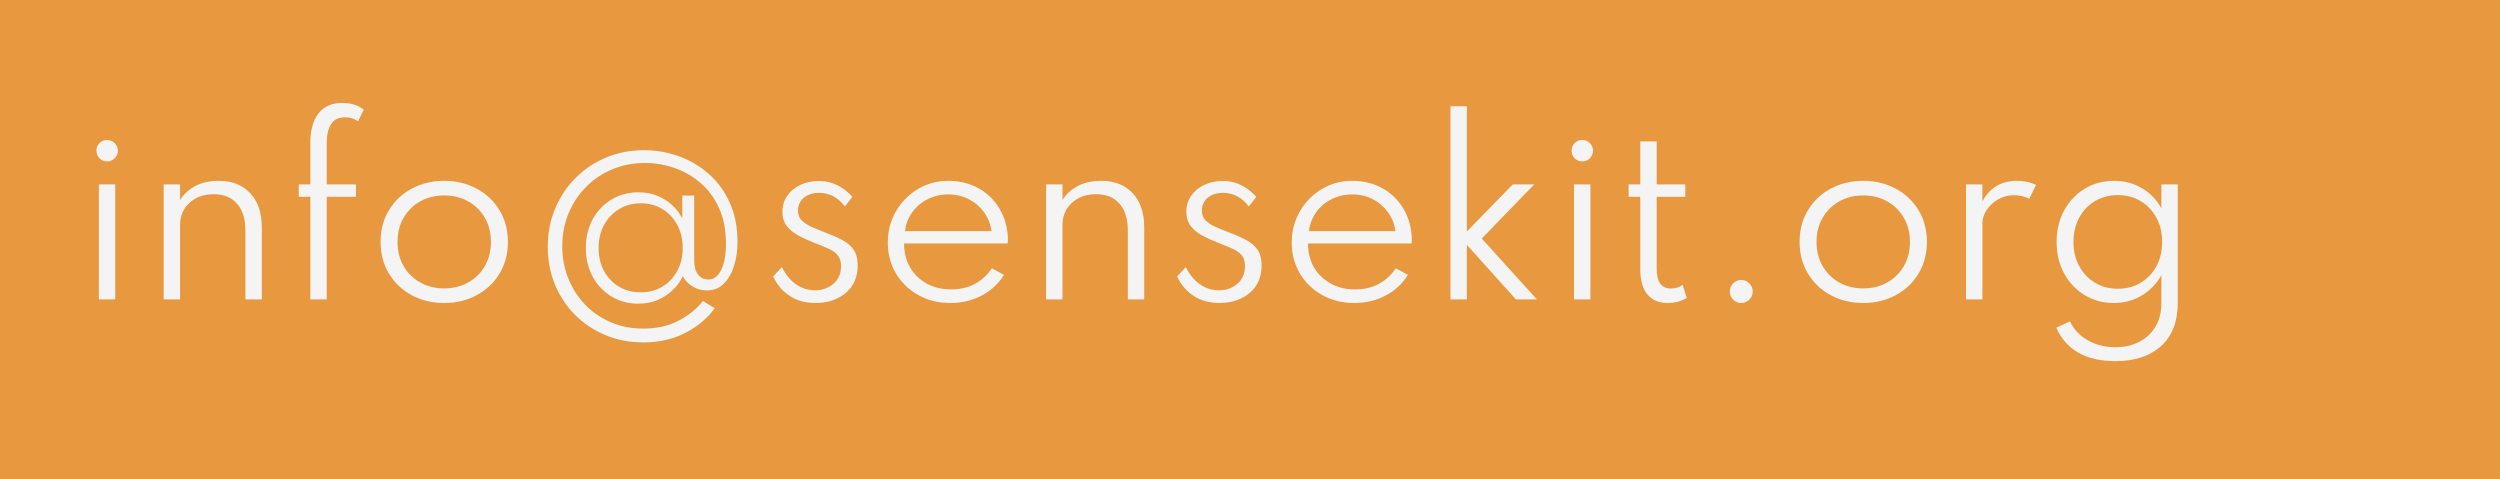
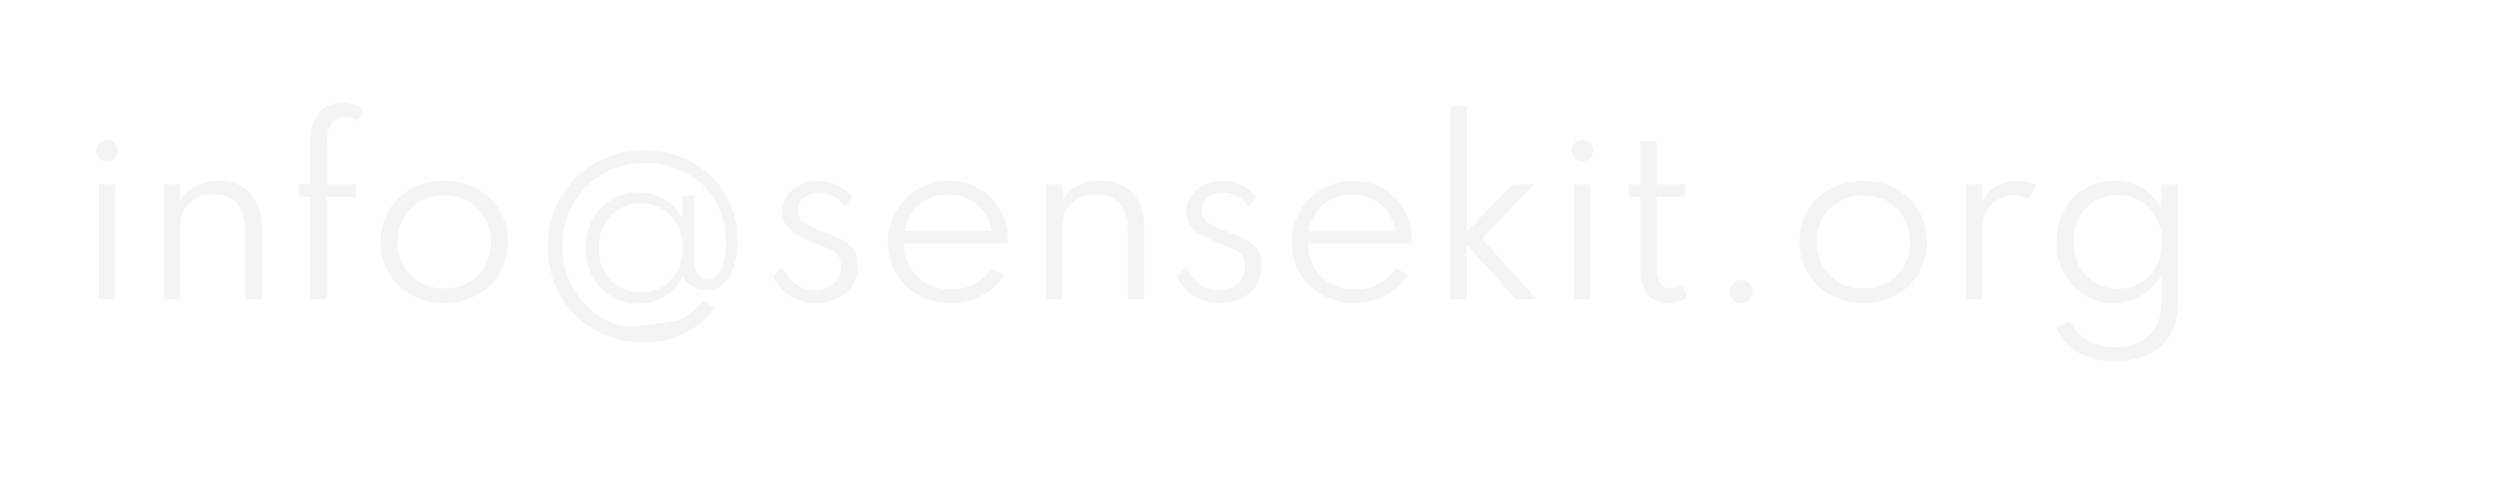
<svg xmlns="http://www.w3.org/2000/svg" width="167" height="32" viewBox="0 0 167 32" fill="none">
-   <rect width="167" height="32" fill="#E8983E" />
-   <path d="M7.152 10.783C7.353 10.783 7.522 10.713 7.662 10.572C7.803 10.432 7.872 10.262 7.872 10.062C7.872 9.863 7.803 9.695 7.662 9.56C7.522 9.42 7.353 9.35 7.152 9.35C6.952 9.35 6.782 9.42 6.643 9.56C6.508 9.695 6.44 9.863 6.44 10.062C6.44 10.262 6.508 10.432 6.643 10.572C6.782 10.713 6.952 10.783 7.152 10.783ZM6.605 20H7.7V12.32H6.605V20ZM10.934 20H12.029V14.998C12.029 14.637 12.116 14.305 12.291 14C12.471 13.69 12.729 13.443 13.064 13.258C13.399 13.068 13.801 12.973 14.271 12.973C14.941 12.973 15.461 13.182 15.831 13.602C16.206 14.023 16.394 14.627 16.394 15.418V20H17.489V15.207C17.489 14.217 17.231 13.45 16.716 12.905C16.206 12.355 15.506 12.08 14.616 12.08C13.981 12.08 13.441 12.205 12.996 12.455C12.556 12.705 12.234 13.01 12.029 13.37V12.32H10.934V20ZM20.73 20H21.825V13.145H23.782V12.32H21.825V9.537C21.825 9.012 21.922 8.598 22.117 8.293C22.312 7.987 22.622 7.835 23.047 7.835C23.392 7.835 23.683 7.925 23.918 8.105L24.3 7.325C23.925 7.025 23.445 6.875 22.86 6.875C22.17 6.875 21.642 7.107 21.277 7.572C20.913 8.037 20.73 8.703 20.73 9.568V12.32H19.957V13.145H20.73V20ZM29.674 20.24C30.474 20.24 31.195 20.067 31.834 19.723C32.48 19.378 32.989 18.898 33.364 18.282C33.739 17.668 33.927 16.96 33.927 16.16C33.927 15.355 33.739 14.648 33.364 14.037C32.989 13.422 32.48 12.943 31.834 12.598C31.195 12.252 30.474 12.08 29.674 12.08C28.875 12.08 28.152 12.252 27.507 12.598C26.867 12.943 26.36 13.422 25.985 14.037C25.61 14.648 25.422 15.355 25.422 16.16C25.422 16.96 25.61 17.668 25.985 18.282C26.36 18.898 26.867 19.378 27.507 19.723C28.152 20.067 28.875 20.24 29.674 20.24ZM29.674 19.265C29.075 19.265 28.54 19.133 28.07 18.867C27.599 18.602 27.23 18.238 26.959 17.773C26.689 17.302 26.555 16.765 26.555 16.16C26.555 15.555 26.689 15.02 26.959 14.555C27.23 14.085 27.599 13.717 28.07 13.453C28.54 13.188 29.075 13.055 29.674 13.055C30.274 13.055 30.809 13.188 31.279 13.453C31.75 13.717 32.12 14.085 32.389 14.555C32.66 15.02 32.794 15.555 32.794 16.16C32.794 16.765 32.66 17.302 32.389 17.773C32.12 18.238 31.75 18.602 31.279 18.867C30.809 19.133 30.274 19.265 29.674 19.265ZM42.974 22.872C44.049 22.872 44.994 22.655 45.809 22.22C46.629 21.79 47.274 21.245 47.744 20.585L46.949 20.105C46.569 20.605 46.041 21.038 45.366 21.402C44.691 21.767 43.896 21.95 42.981 21.95C42.186 21.95 41.456 21.808 40.791 21.523C40.131 21.238 39.559 20.843 39.074 20.337C38.594 19.832 38.221 19.247 37.956 18.582C37.691 17.918 37.559 17.207 37.559 16.453C37.559 15.672 37.696 14.945 37.971 14.27C38.251 13.595 38.639 13.005 39.134 12.5C39.634 11.99 40.219 11.595 40.889 11.315C41.564 11.03 42.296 10.887 43.086 10.887C43.756 10.887 44.411 10.998 45.051 11.217C45.691 11.438 46.271 11.77 46.791 12.215C47.311 12.66 47.724 13.22 48.029 13.895C48.339 14.57 48.494 15.363 48.494 16.273C48.494 17.023 48.386 17.61 48.171 18.035C47.961 18.46 47.679 18.672 47.324 18.672C47.029 18.672 46.796 18.56 46.626 18.335C46.456 18.11 46.371 17.8 46.371 17.405V13.062H45.576V14.592C45.301 14.057 44.904 13.633 44.384 13.318C43.869 13.002 43.289 12.845 42.644 12.845C41.979 12.845 41.381 13.005 40.851 13.325C40.321 13.645 39.901 14.085 39.591 14.645C39.286 15.205 39.134 15.845 39.134 16.565C39.134 17.285 39.286 17.925 39.591 18.485C39.901 19.045 40.319 19.485 40.844 19.805C41.374 20.125 41.969 20.285 42.629 20.285C43.304 20.285 43.901 20.117 44.421 19.782C44.941 19.448 45.339 19.005 45.614 18.455C45.749 18.715 45.959 18.938 46.244 19.122C46.529 19.308 46.854 19.4 47.219 19.4C47.669 19.4 48.046 19.25 48.351 18.95C48.656 18.645 48.884 18.247 49.034 17.758C49.189 17.262 49.266 16.733 49.266 16.168C49.266 15.168 49.091 14.287 48.741 13.527C48.396 12.762 47.926 12.123 47.331 11.607C46.741 11.088 46.074 10.695 45.329 10.43C44.584 10.165 43.814 10.033 43.019 10.033C42.119 10.033 41.279 10.195 40.499 10.52C39.724 10.84 39.044 11.293 38.459 11.877C37.874 12.457 37.416 13.14 37.086 13.925C36.756 14.71 36.591 15.562 36.591 16.483C36.591 17.383 36.749 18.22 37.064 18.995C37.384 19.77 37.831 20.448 38.406 21.027C38.986 21.608 39.664 22.06 40.439 22.385C41.214 22.71 42.059 22.872 42.974 22.872ZM42.794 19.527C42.254 19.527 41.771 19.402 41.346 19.152C40.926 18.898 40.594 18.547 40.349 18.102C40.109 17.657 39.989 17.145 39.989 16.565C39.989 15.98 40.111 15.465 40.356 15.02C40.601 14.57 40.936 14.217 41.361 13.963C41.786 13.707 42.266 13.58 42.801 13.58C43.341 13.58 43.821 13.707 44.241 13.963C44.666 14.217 44.999 14.57 45.239 15.02C45.484 15.465 45.606 15.98 45.606 16.565C45.606 17.14 45.484 17.652 45.239 18.102C44.999 18.547 44.666 18.898 44.241 19.152C43.821 19.402 43.339 19.527 42.794 19.527ZM54.457 20.24C55.292 20.24 55.972 20.015 56.497 19.565C57.027 19.115 57.292 18.505 57.292 17.735C57.292 17.285 57.2 16.93 57.015 16.67C56.83 16.405 56.57 16.188 56.235 16.017C55.9 15.842 55.51 15.672 55.065 15.508C54.755 15.387 54.465 15.268 54.195 15.148C53.93 15.027 53.715 14.885 53.55 14.72C53.385 14.55 53.302 14.335 53.302 14.075C53.302 13.72 53.432 13.432 53.692 13.213C53.957 12.992 54.3 12.883 54.72 12.883C55.405 12.883 55.977 13.185 56.437 13.79L56.94 13.152C56.64 12.812 56.3 12.55 55.92 12.365C55.545 12.18 55.142 12.088 54.712 12.088C54.242 12.088 53.822 12.178 53.452 12.357C53.082 12.533 52.792 12.775 52.582 13.085C52.372 13.39 52.267 13.74 52.267 14.135C52.267 14.525 52.365 14.848 52.56 15.102C52.76 15.352 53.012 15.56 53.317 15.725C53.622 15.89 53.937 16.038 54.262 16.168C54.677 16.328 55.027 16.47 55.312 16.595C55.597 16.72 55.812 16.87 55.957 17.045C56.107 17.22 56.182 17.462 56.182 17.773C56.182 18.273 56.012 18.668 55.672 18.957C55.332 19.247 54.925 19.392 54.45 19.392C53.98 19.392 53.552 19.258 53.167 18.988C52.782 18.712 52.47 18.33 52.23 17.84L51.645 18.47C51.915 19.035 52.292 19.473 52.777 19.782C53.262 20.087 53.822 20.24 54.457 20.24ZM63.489 20.24C64.254 20.24 64.949 20.075 65.574 19.745C66.204 19.415 66.701 18.953 67.066 18.358L66.256 17.922C65.616 18.863 64.709 19.332 63.534 19.332C62.924 19.332 62.381 19.203 61.906 18.942C61.431 18.677 61.059 18.315 60.789 17.855C60.524 17.39 60.391 16.86 60.391 16.265H67.306C67.316 16.21 67.321 16.163 67.321 16.122C67.326 16.082 67.329 16.035 67.329 15.98C67.309 15.215 67.124 14.54 66.774 13.955C66.429 13.365 65.959 12.905 65.364 12.575C64.774 12.245 64.099 12.08 63.339 12.08C62.784 12.08 62.261 12.185 61.771 12.395C61.286 12.605 60.859 12.898 60.489 13.273C60.119 13.648 59.829 14.085 59.619 14.585C59.409 15.08 59.304 15.615 59.304 16.19C59.304 16.955 59.484 17.645 59.844 18.26C60.209 18.87 60.706 19.352 61.336 19.707C61.966 20.062 62.684 20.24 63.489 20.24ZM60.451 15.44C60.516 14.955 60.681 14.53 60.946 14.165C61.216 13.795 61.559 13.508 61.974 13.303C62.389 13.092 62.849 12.988 63.354 12.988C63.849 12.988 64.301 13.092 64.711 13.303C65.121 13.512 65.461 13.803 65.731 14.172C66.001 14.543 66.169 14.965 66.234 15.44H60.451ZM69.879 20H70.974V14.998C70.974 14.637 71.062 14.305 71.237 14C71.417 13.69 71.674 13.443 72.009 13.258C72.344 13.068 72.747 12.973 73.217 12.973C73.887 12.973 74.407 13.182 74.777 13.602C75.152 14.023 75.339 14.627 75.339 15.418V20H76.434V15.207C76.434 14.217 76.177 13.45 75.662 12.905C75.152 12.355 74.452 12.08 73.562 12.08C72.927 12.08 72.387 12.205 71.942 12.455C71.502 12.705 71.179 13.01 70.974 13.37V12.32H69.879V20ZM81.439 20.24C82.275 20.24 82.954 20.015 83.48 19.565C84.01 19.115 84.275 18.505 84.275 17.735C84.275 17.285 84.182 16.93 83.997 16.67C83.812 16.405 83.552 16.188 83.217 16.017C82.882 15.842 82.492 15.672 82.047 15.508C81.737 15.387 81.447 15.268 81.177 15.148C80.912 15.027 80.697 14.885 80.532 14.72C80.367 14.55 80.284 14.335 80.284 14.075C80.284 13.72 80.415 13.432 80.674 13.213C80.939 12.992 81.282 12.883 81.702 12.883C82.387 12.883 82.96 13.185 83.419 13.79L83.922 13.152C83.622 12.812 83.282 12.55 82.902 12.365C82.527 12.18 82.124 12.088 81.695 12.088C81.225 12.088 80.805 12.178 80.434 12.357C80.064 12.533 79.775 12.775 79.564 13.085C79.355 13.39 79.249 13.74 79.249 14.135C79.249 14.525 79.347 14.848 79.542 15.102C79.742 15.352 79.995 15.56 80.299 15.725C80.605 15.89 80.919 16.038 81.245 16.168C81.659 16.328 82.01 16.47 82.294 16.595C82.579 16.72 82.794 16.87 82.939 17.045C83.09 17.22 83.165 17.462 83.165 17.773C83.165 18.273 82.995 18.668 82.654 18.957C82.314 19.247 81.907 19.392 81.432 19.392C80.962 19.392 80.534 19.258 80.15 18.988C79.764 18.712 79.452 18.33 79.212 17.84L78.627 18.47C78.897 19.035 79.275 19.473 79.76 19.782C80.245 20.087 80.805 20.24 81.439 20.24ZM90.471 20.24C91.236 20.24 91.931 20.075 92.556 19.745C93.186 19.415 93.684 18.953 94.049 18.358L93.239 17.922C92.599 18.863 91.691 19.332 90.516 19.332C89.906 19.332 89.364 19.203 88.889 18.942C88.414 18.677 88.041 18.315 87.771 17.855C87.506 17.39 87.374 16.86 87.374 16.265H94.289C94.299 16.21 94.304 16.163 94.304 16.122C94.309 16.082 94.311 16.035 94.311 15.98C94.291 15.215 94.106 14.54 93.756 13.955C93.411 13.365 92.941 12.905 92.346 12.575C91.756 12.245 91.081 12.08 90.321 12.08C89.766 12.08 89.244 12.185 88.754 12.395C88.269 12.605 87.841 12.898 87.471 13.273C87.101 13.648 86.811 14.085 86.601 14.585C86.391 15.08 86.286 15.615 86.286 16.19C86.286 16.955 86.466 17.645 86.826 18.26C87.191 18.87 87.689 19.352 88.319 19.707C88.949 20.062 89.666 20.24 90.471 20.24ZM87.434 15.44C87.499 14.955 87.664 14.53 87.929 14.165C88.199 13.795 88.541 13.508 88.956 13.303C89.371 13.092 89.831 12.988 90.336 12.988C90.831 12.988 91.284 13.092 91.694 13.303C92.104 13.512 92.444 13.803 92.714 14.172C92.984 14.543 93.151 14.965 93.216 15.44H87.434ZM96.891 20H97.986V16.355L101.263 20H102.666L98.983 15.935L102.486 12.32H101.053L97.986 15.463V7.1H96.891V20ZM105.693 10.783C105.893 10.783 106.063 10.713 106.203 10.572C106.343 10.432 106.413 10.262 106.413 10.062C106.413 9.863 106.343 9.695 106.203 9.56C106.063 9.42 105.893 9.35 105.693 9.35C105.493 9.35 105.323 9.42 105.183 9.56C105.048 9.695 104.98 9.863 104.98 10.062C104.98 10.262 105.048 10.432 105.183 10.572C105.323 10.713 105.493 10.783 105.693 10.783ZM105.145 20H106.24V12.32H105.145V20ZM111.386 20.24C111.876 20.24 112.306 20.125 112.676 19.895L112.399 19.025C112.179 19.19 111.919 19.273 111.619 19.273C110.984 19.273 110.666 18.835 110.666 17.96V13.145H112.579V12.32H110.666V9.447H109.571V12.32H108.791V13.145H109.571V18.02C109.571 18.725 109.729 19.273 110.044 19.663C110.364 20.047 110.811 20.24 111.386 20.24ZM116.315 20.24C116.53 20.24 116.71 20.165 116.855 20.015C117.005 19.865 117.08 19.683 117.08 19.468C117.08 19.258 117.005 19.078 116.855 18.927C116.71 18.777 116.53 18.703 116.315 18.703C116.105 18.703 115.925 18.777 115.775 18.927C115.625 19.078 115.55 19.258 115.55 19.468C115.55 19.683 115.625 19.865 115.775 20.015C115.925 20.165 116.105 20.24 116.315 20.24ZM124.465 20.24C125.265 20.24 125.985 20.067 126.625 19.723C127.27 19.378 127.78 18.898 128.155 18.282C128.53 17.668 128.717 16.96 128.717 16.16C128.717 15.355 128.53 14.648 128.155 14.037C127.78 13.422 127.27 12.943 126.625 12.598C125.985 12.252 125.265 12.08 124.465 12.08C123.665 12.08 122.942 12.252 122.297 12.598C121.657 12.943 121.15 13.422 120.775 14.037C120.4 14.648 120.212 15.355 120.212 16.16C120.212 16.96 120.4 17.668 120.775 18.282C121.15 18.898 121.657 19.378 122.297 19.723C122.942 20.067 123.665 20.24 124.465 20.24ZM124.465 19.265C123.865 19.265 123.33 19.133 122.86 18.867C122.39 18.602 122.02 18.238 121.75 17.773C121.48 17.302 121.345 16.765 121.345 16.16C121.345 15.555 121.48 15.02 121.75 14.555C122.02 14.085 122.39 13.717 122.86 13.453C123.33 13.188 123.865 13.055 124.465 13.055C125.065 13.055 125.6 13.188 126.07 13.453C126.54 13.717 126.91 14.085 127.18 14.555C127.45 15.02 127.585 15.555 127.585 16.16C127.585 16.765 127.45 17.302 127.18 17.773C126.91 18.238 126.54 18.602 126.07 18.867C125.6 19.133 125.065 19.265 124.465 19.265ZM131.329 20H132.424V14.93C132.424 14.605 132.522 14.3 132.717 14.015C132.917 13.725 133.174 13.49 133.489 13.31C133.809 13.13 134.144 13.04 134.494 13.04C134.879 13.04 135.234 13.117 135.559 13.273L136.009 12.35C135.634 12.17 135.204 12.08 134.719 12.08C133.684 12.08 132.919 12.537 132.424 13.453V12.32H131.329V20ZM141.311 24.125C142.596 24.125 143.611 23.79 144.356 23.12C145.101 22.45 145.474 21.48 145.474 20.21V12.32H144.379V13.918C144.069 13.342 143.636 12.893 143.081 12.568C142.526 12.242 141.906 12.08 141.221 12.08C140.486 12.08 139.829 12.258 139.249 12.613C138.674 12.963 138.219 13.445 137.884 14.06C137.549 14.675 137.381 15.375 137.381 16.16C137.381 16.95 137.549 17.652 137.884 18.267C138.224 18.883 138.681 19.365 139.256 19.715C139.836 20.065 140.484 20.24 141.199 20.24C141.884 20.24 142.504 20.075 143.059 19.745C143.619 19.415 144.059 18.96 144.379 18.38V20.255C144.379 20.87 144.244 21.398 143.974 21.837C143.709 22.277 143.344 22.613 142.879 22.843C142.419 23.078 141.896 23.195 141.311 23.195C140.616 23.195 139.996 23.038 139.451 22.723C138.906 22.413 138.516 21.992 138.281 21.462L137.359 21.89C138.024 23.38 139.341 24.125 141.311 24.125ZM141.461 19.288C140.891 19.288 140.384 19.152 139.939 18.883C139.494 18.613 139.144 18.242 138.889 17.773C138.634 17.302 138.506 16.767 138.506 16.168C138.506 15.557 138.634 15.018 138.889 14.547C139.144 14.072 139.494 13.703 139.939 13.438C140.389 13.168 140.899 13.033 141.469 13.033C142.044 13.033 142.554 13.168 142.999 13.438C143.444 13.703 143.794 14.072 144.049 14.547C144.304 15.018 144.431 15.557 144.431 16.168C144.431 16.773 144.304 17.31 144.049 17.78C143.794 18.25 143.444 18.62 142.999 18.89C142.554 19.155 142.041 19.288 141.461 19.288Z" fill="#F4F4F4" />
+   <path d="M7.152 10.783C7.353 10.783 7.522 10.713 7.662 10.572C7.803 10.432 7.872 10.262 7.872 10.062C7.872 9.863 7.803 9.695 7.662 9.56C7.522 9.42 7.353 9.35 7.152 9.35C6.952 9.35 6.782 9.42 6.643 9.56C6.508 9.695 6.44 9.863 6.44 10.062C6.44 10.262 6.508 10.432 6.643 10.572C6.782 10.713 6.952 10.783 7.152 10.783ZM6.605 20H7.7V12.32H6.605V20ZM10.934 20H12.029V14.998C12.029 14.637 12.116 14.305 12.291 14C12.471 13.69 12.729 13.443 13.064 13.258C13.399 13.068 13.801 12.973 14.271 12.973C14.941 12.973 15.461 13.182 15.831 13.602C16.206 14.023 16.394 14.627 16.394 15.418V20H17.489V15.207C17.489 14.217 17.231 13.45 16.716 12.905C16.206 12.355 15.506 12.08 14.616 12.08C13.981 12.08 13.441 12.205 12.996 12.455C12.556 12.705 12.234 13.01 12.029 13.37V12.32H10.934V20ZM20.73 20H21.825V13.145H23.782V12.32H21.825V9.537C21.825 9.012 21.922 8.598 22.117 8.293C22.312 7.987 22.622 7.835 23.047 7.835C23.392 7.835 23.683 7.925 23.918 8.105L24.3 7.325C23.925 7.025 23.445 6.875 22.86 6.875C22.17 6.875 21.642 7.107 21.277 7.572C20.913 8.037 20.73 8.703 20.73 9.568V12.32H19.957V13.145H20.73V20ZM29.674 20.24C30.474 20.24 31.195 20.067 31.834 19.723C32.48 19.378 32.989 18.898 33.364 18.282C33.739 17.668 33.927 16.96 33.927 16.16C33.927 15.355 33.739 14.648 33.364 14.037C32.989 13.422 32.48 12.943 31.834 12.598C31.195 12.252 30.474 12.08 29.674 12.08C28.875 12.08 28.152 12.252 27.507 12.598C26.867 12.943 26.36 13.422 25.985 14.037C25.61 14.648 25.422 15.355 25.422 16.16C25.422 16.96 25.61 17.668 25.985 18.282C26.36 18.898 26.867 19.378 27.507 19.723C28.152 20.067 28.875 20.24 29.674 20.24ZM29.674 19.265C29.075 19.265 28.54 19.133 28.07 18.867C27.599 18.602 27.23 18.238 26.959 17.773C26.689 17.302 26.555 16.765 26.555 16.16C26.555 15.555 26.689 15.02 26.959 14.555C27.23 14.085 27.599 13.717 28.07 13.453C28.54 13.188 29.075 13.055 29.674 13.055C30.274 13.055 30.809 13.188 31.279 13.453C31.75 13.717 32.12 14.085 32.389 14.555C32.66 15.02 32.794 15.555 32.794 16.16C32.794 16.765 32.66 17.302 32.389 17.773C32.12 18.238 31.75 18.602 31.279 18.867C30.809 19.133 30.274 19.265 29.674 19.265ZM42.974 22.872C44.049 22.872 44.994 22.655 45.809 22.22C46.629 21.79 47.274 21.245 47.744 20.585L46.949 20.105C46.569 20.605 46.041 21.038 45.366 21.402C42.186 21.95 41.456 21.808 40.791 21.523C40.131 21.238 39.559 20.843 39.074 20.337C38.594 19.832 38.221 19.247 37.956 18.582C37.691 17.918 37.559 17.207 37.559 16.453C37.559 15.672 37.696 14.945 37.971 14.27C38.251 13.595 38.639 13.005 39.134 12.5C39.634 11.99 40.219 11.595 40.889 11.315C41.564 11.03 42.296 10.887 43.086 10.887C43.756 10.887 44.411 10.998 45.051 11.217C45.691 11.438 46.271 11.77 46.791 12.215C47.311 12.66 47.724 13.22 48.029 13.895C48.339 14.57 48.494 15.363 48.494 16.273C48.494 17.023 48.386 17.61 48.171 18.035C47.961 18.46 47.679 18.672 47.324 18.672C47.029 18.672 46.796 18.56 46.626 18.335C46.456 18.11 46.371 17.8 46.371 17.405V13.062H45.576V14.592C45.301 14.057 44.904 13.633 44.384 13.318C43.869 13.002 43.289 12.845 42.644 12.845C41.979 12.845 41.381 13.005 40.851 13.325C40.321 13.645 39.901 14.085 39.591 14.645C39.286 15.205 39.134 15.845 39.134 16.565C39.134 17.285 39.286 17.925 39.591 18.485C39.901 19.045 40.319 19.485 40.844 19.805C41.374 20.125 41.969 20.285 42.629 20.285C43.304 20.285 43.901 20.117 44.421 19.782C44.941 19.448 45.339 19.005 45.614 18.455C45.749 18.715 45.959 18.938 46.244 19.122C46.529 19.308 46.854 19.4 47.219 19.4C47.669 19.4 48.046 19.25 48.351 18.95C48.656 18.645 48.884 18.247 49.034 17.758C49.189 17.262 49.266 16.733 49.266 16.168C49.266 15.168 49.091 14.287 48.741 13.527C48.396 12.762 47.926 12.123 47.331 11.607C46.741 11.088 46.074 10.695 45.329 10.43C44.584 10.165 43.814 10.033 43.019 10.033C42.119 10.033 41.279 10.195 40.499 10.52C39.724 10.84 39.044 11.293 38.459 11.877C37.874 12.457 37.416 13.14 37.086 13.925C36.756 14.71 36.591 15.562 36.591 16.483C36.591 17.383 36.749 18.22 37.064 18.995C37.384 19.77 37.831 20.448 38.406 21.027C38.986 21.608 39.664 22.06 40.439 22.385C41.214 22.71 42.059 22.872 42.974 22.872ZM42.794 19.527C42.254 19.527 41.771 19.402 41.346 19.152C40.926 18.898 40.594 18.547 40.349 18.102C40.109 17.657 39.989 17.145 39.989 16.565C39.989 15.98 40.111 15.465 40.356 15.02C40.601 14.57 40.936 14.217 41.361 13.963C41.786 13.707 42.266 13.58 42.801 13.58C43.341 13.58 43.821 13.707 44.241 13.963C44.666 14.217 44.999 14.57 45.239 15.02C45.484 15.465 45.606 15.98 45.606 16.565C45.606 17.14 45.484 17.652 45.239 18.102C44.999 18.547 44.666 18.898 44.241 19.152C43.821 19.402 43.339 19.527 42.794 19.527ZM54.457 20.24C55.292 20.24 55.972 20.015 56.497 19.565C57.027 19.115 57.292 18.505 57.292 17.735C57.292 17.285 57.2 16.93 57.015 16.67C56.83 16.405 56.57 16.188 56.235 16.017C55.9 15.842 55.51 15.672 55.065 15.508C54.755 15.387 54.465 15.268 54.195 15.148C53.93 15.027 53.715 14.885 53.55 14.72C53.385 14.55 53.302 14.335 53.302 14.075C53.302 13.72 53.432 13.432 53.692 13.213C53.957 12.992 54.3 12.883 54.72 12.883C55.405 12.883 55.977 13.185 56.437 13.79L56.94 13.152C56.64 12.812 56.3 12.55 55.92 12.365C55.545 12.18 55.142 12.088 54.712 12.088C54.242 12.088 53.822 12.178 53.452 12.357C53.082 12.533 52.792 12.775 52.582 13.085C52.372 13.39 52.267 13.74 52.267 14.135C52.267 14.525 52.365 14.848 52.56 15.102C52.76 15.352 53.012 15.56 53.317 15.725C53.622 15.89 53.937 16.038 54.262 16.168C54.677 16.328 55.027 16.47 55.312 16.595C55.597 16.72 55.812 16.87 55.957 17.045C56.107 17.22 56.182 17.462 56.182 17.773C56.182 18.273 56.012 18.668 55.672 18.957C55.332 19.247 54.925 19.392 54.45 19.392C53.98 19.392 53.552 19.258 53.167 18.988C52.782 18.712 52.47 18.33 52.23 17.84L51.645 18.47C51.915 19.035 52.292 19.473 52.777 19.782C53.262 20.087 53.822 20.24 54.457 20.24ZM63.489 20.24C64.254 20.24 64.949 20.075 65.574 19.745C66.204 19.415 66.701 18.953 67.066 18.358L66.256 17.922C65.616 18.863 64.709 19.332 63.534 19.332C62.924 19.332 62.381 19.203 61.906 18.942C61.431 18.677 61.059 18.315 60.789 17.855C60.524 17.39 60.391 16.86 60.391 16.265H67.306C67.316 16.21 67.321 16.163 67.321 16.122C67.326 16.082 67.329 16.035 67.329 15.98C67.309 15.215 67.124 14.54 66.774 13.955C66.429 13.365 65.959 12.905 65.364 12.575C64.774 12.245 64.099 12.08 63.339 12.08C62.784 12.08 62.261 12.185 61.771 12.395C61.286 12.605 60.859 12.898 60.489 13.273C60.119 13.648 59.829 14.085 59.619 14.585C59.409 15.08 59.304 15.615 59.304 16.19C59.304 16.955 59.484 17.645 59.844 18.26C60.209 18.87 60.706 19.352 61.336 19.707C61.966 20.062 62.684 20.24 63.489 20.24ZM60.451 15.44C60.516 14.955 60.681 14.53 60.946 14.165C61.216 13.795 61.559 13.508 61.974 13.303C62.389 13.092 62.849 12.988 63.354 12.988C63.849 12.988 64.301 13.092 64.711 13.303C65.121 13.512 65.461 13.803 65.731 14.172C66.001 14.543 66.169 14.965 66.234 15.44H60.451ZM69.879 20H70.974V14.998C70.974 14.637 71.062 14.305 71.237 14C71.417 13.69 71.674 13.443 72.009 13.258C72.344 13.068 72.747 12.973 73.217 12.973C73.887 12.973 74.407 13.182 74.777 13.602C75.152 14.023 75.339 14.627 75.339 15.418V20H76.434V15.207C76.434 14.217 76.177 13.45 75.662 12.905C75.152 12.355 74.452 12.08 73.562 12.08C72.927 12.08 72.387 12.205 71.942 12.455C71.502 12.705 71.179 13.01 70.974 13.37V12.32H69.879V20ZM81.439 20.24C82.275 20.24 82.954 20.015 83.48 19.565C84.01 19.115 84.275 18.505 84.275 17.735C84.275 17.285 84.182 16.93 83.997 16.67C83.812 16.405 83.552 16.188 83.217 16.017C82.882 15.842 82.492 15.672 82.047 15.508C81.737 15.387 81.447 15.268 81.177 15.148C80.912 15.027 80.697 14.885 80.532 14.72C80.367 14.55 80.284 14.335 80.284 14.075C80.284 13.72 80.415 13.432 80.674 13.213C80.939 12.992 81.282 12.883 81.702 12.883C82.387 12.883 82.96 13.185 83.419 13.79L83.922 13.152C83.622 12.812 83.282 12.55 82.902 12.365C82.527 12.18 82.124 12.088 81.695 12.088C81.225 12.088 80.805 12.178 80.434 12.357C80.064 12.533 79.775 12.775 79.564 13.085C79.355 13.39 79.249 13.74 79.249 14.135C79.249 14.525 79.347 14.848 79.542 15.102C79.742 15.352 79.995 15.56 80.299 15.725C80.605 15.89 80.919 16.038 81.245 16.168C81.659 16.328 82.01 16.47 82.294 16.595C82.579 16.72 82.794 16.87 82.939 17.045C83.09 17.22 83.165 17.462 83.165 17.773C83.165 18.273 82.995 18.668 82.654 18.957C82.314 19.247 81.907 19.392 81.432 19.392C80.962 19.392 80.534 19.258 80.15 18.988C79.764 18.712 79.452 18.33 79.212 17.84L78.627 18.47C78.897 19.035 79.275 19.473 79.76 19.782C80.245 20.087 80.805 20.24 81.439 20.24ZM90.471 20.24C91.236 20.24 91.931 20.075 92.556 19.745C93.186 19.415 93.684 18.953 94.049 18.358L93.239 17.922C92.599 18.863 91.691 19.332 90.516 19.332C89.906 19.332 89.364 19.203 88.889 18.942C88.414 18.677 88.041 18.315 87.771 17.855C87.506 17.39 87.374 16.86 87.374 16.265H94.289C94.299 16.21 94.304 16.163 94.304 16.122C94.309 16.082 94.311 16.035 94.311 15.98C94.291 15.215 94.106 14.54 93.756 13.955C93.411 13.365 92.941 12.905 92.346 12.575C91.756 12.245 91.081 12.08 90.321 12.08C89.766 12.08 89.244 12.185 88.754 12.395C88.269 12.605 87.841 12.898 87.471 13.273C87.101 13.648 86.811 14.085 86.601 14.585C86.391 15.08 86.286 15.615 86.286 16.19C86.286 16.955 86.466 17.645 86.826 18.26C87.191 18.87 87.689 19.352 88.319 19.707C88.949 20.062 89.666 20.24 90.471 20.24ZM87.434 15.44C87.499 14.955 87.664 14.53 87.929 14.165C88.199 13.795 88.541 13.508 88.956 13.303C89.371 13.092 89.831 12.988 90.336 12.988C90.831 12.988 91.284 13.092 91.694 13.303C92.104 13.512 92.444 13.803 92.714 14.172C92.984 14.543 93.151 14.965 93.216 15.44H87.434ZM96.891 20H97.986V16.355L101.263 20H102.666L98.983 15.935L102.486 12.32H101.053L97.986 15.463V7.1H96.891V20ZM105.693 10.783C105.893 10.783 106.063 10.713 106.203 10.572C106.343 10.432 106.413 10.262 106.413 10.062C106.413 9.863 106.343 9.695 106.203 9.56C106.063 9.42 105.893 9.35 105.693 9.35C105.493 9.35 105.323 9.42 105.183 9.56C105.048 9.695 104.98 9.863 104.98 10.062C104.98 10.262 105.048 10.432 105.183 10.572C105.323 10.713 105.493 10.783 105.693 10.783ZM105.145 20H106.24V12.32H105.145V20ZM111.386 20.24C111.876 20.24 112.306 20.125 112.676 19.895L112.399 19.025C112.179 19.19 111.919 19.273 111.619 19.273C110.984 19.273 110.666 18.835 110.666 17.96V13.145H112.579V12.32H110.666V9.447H109.571V12.32H108.791V13.145H109.571V18.02C109.571 18.725 109.729 19.273 110.044 19.663C110.364 20.047 110.811 20.24 111.386 20.24ZM116.315 20.24C116.53 20.24 116.71 20.165 116.855 20.015C117.005 19.865 117.08 19.683 117.08 19.468C117.08 19.258 117.005 19.078 116.855 18.927C116.71 18.777 116.53 18.703 116.315 18.703C116.105 18.703 115.925 18.777 115.775 18.927C115.625 19.078 115.55 19.258 115.55 19.468C115.55 19.683 115.625 19.865 115.775 20.015C115.925 20.165 116.105 20.24 116.315 20.24ZM124.465 20.24C125.265 20.24 125.985 20.067 126.625 19.723C127.27 19.378 127.78 18.898 128.155 18.282C128.53 17.668 128.717 16.96 128.717 16.16C128.717 15.355 128.53 14.648 128.155 14.037C127.78 13.422 127.27 12.943 126.625 12.598C125.985 12.252 125.265 12.08 124.465 12.08C123.665 12.08 122.942 12.252 122.297 12.598C121.657 12.943 121.15 13.422 120.775 14.037C120.4 14.648 120.212 15.355 120.212 16.16C120.212 16.96 120.4 17.668 120.775 18.282C121.15 18.898 121.657 19.378 122.297 19.723C122.942 20.067 123.665 20.24 124.465 20.24ZM124.465 19.265C123.865 19.265 123.33 19.133 122.86 18.867C122.39 18.602 122.02 18.238 121.75 17.773C121.48 17.302 121.345 16.765 121.345 16.16C121.345 15.555 121.48 15.02 121.75 14.555C122.02 14.085 122.39 13.717 122.86 13.453C123.33 13.188 123.865 13.055 124.465 13.055C125.065 13.055 125.6 13.188 126.07 13.453C126.54 13.717 126.91 14.085 127.18 14.555C127.45 15.02 127.585 15.555 127.585 16.16C127.585 16.765 127.45 17.302 127.18 17.773C126.91 18.238 126.54 18.602 126.07 18.867C125.6 19.133 125.065 19.265 124.465 19.265ZM131.329 20H132.424V14.93C132.424 14.605 132.522 14.3 132.717 14.015C132.917 13.725 133.174 13.49 133.489 13.31C133.809 13.13 134.144 13.04 134.494 13.04C134.879 13.04 135.234 13.117 135.559 13.273L136.009 12.35C135.634 12.17 135.204 12.08 134.719 12.08C133.684 12.08 132.919 12.537 132.424 13.453V12.32H131.329V20ZM141.311 24.125C142.596 24.125 143.611 23.79 144.356 23.12C145.101 22.45 145.474 21.48 145.474 20.21V12.32H144.379V13.918C144.069 13.342 143.636 12.893 143.081 12.568C142.526 12.242 141.906 12.08 141.221 12.08C140.486 12.08 139.829 12.258 139.249 12.613C138.674 12.963 138.219 13.445 137.884 14.06C137.549 14.675 137.381 15.375 137.381 16.16C137.381 16.95 137.549 17.652 137.884 18.267C138.224 18.883 138.681 19.365 139.256 19.715C139.836 20.065 140.484 20.24 141.199 20.24C141.884 20.24 142.504 20.075 143.059 19.745C143.619 19.415 144.059 18.96 144.379 18.38V20.255C144.379 20.87 144.244 21.398 143.974 21.837C143.709 22.277 143.344 22.613 142.879 22.843C142.419 23.078 141.896 23.195 141.311 23.195C140.616 23.195 139.996 23.038 139.451 22.723C138.906 22.413 138.516 21.992 138.281 21.462L137.359 21.89C138.024 23.38 139.341 24.125 141.311 24.125ZM141.461 19.288C140.891 19.288 140.384 19.152 139.939 18.883C139.494 18.613 139.144 18.242 138.889 17.773C138.634 17.302 138.506 16.767 138.506 16.168C138.506 15.557 138.634 15.018 138.889 14.547C139.144 14.072 139.494 13.703 139.939 13.438C140.389 13.168 140.899 13.033 141.469 13.033C142.044 13.033 142.554 13.168 142.999 13.438C143.444 13.703 143.794 14.072 144.049 14.547C144.304 15.018 144.431 15.557 144.431 16.168C144.431 16.773 144.304 17.31 144.049 17.78C143.794 18.25 143.444 18.62 142.999 18.89C142.554 19.155 142.041 19.288 141.461 19.288Z" fill="#F4F4F4" />
</svg>